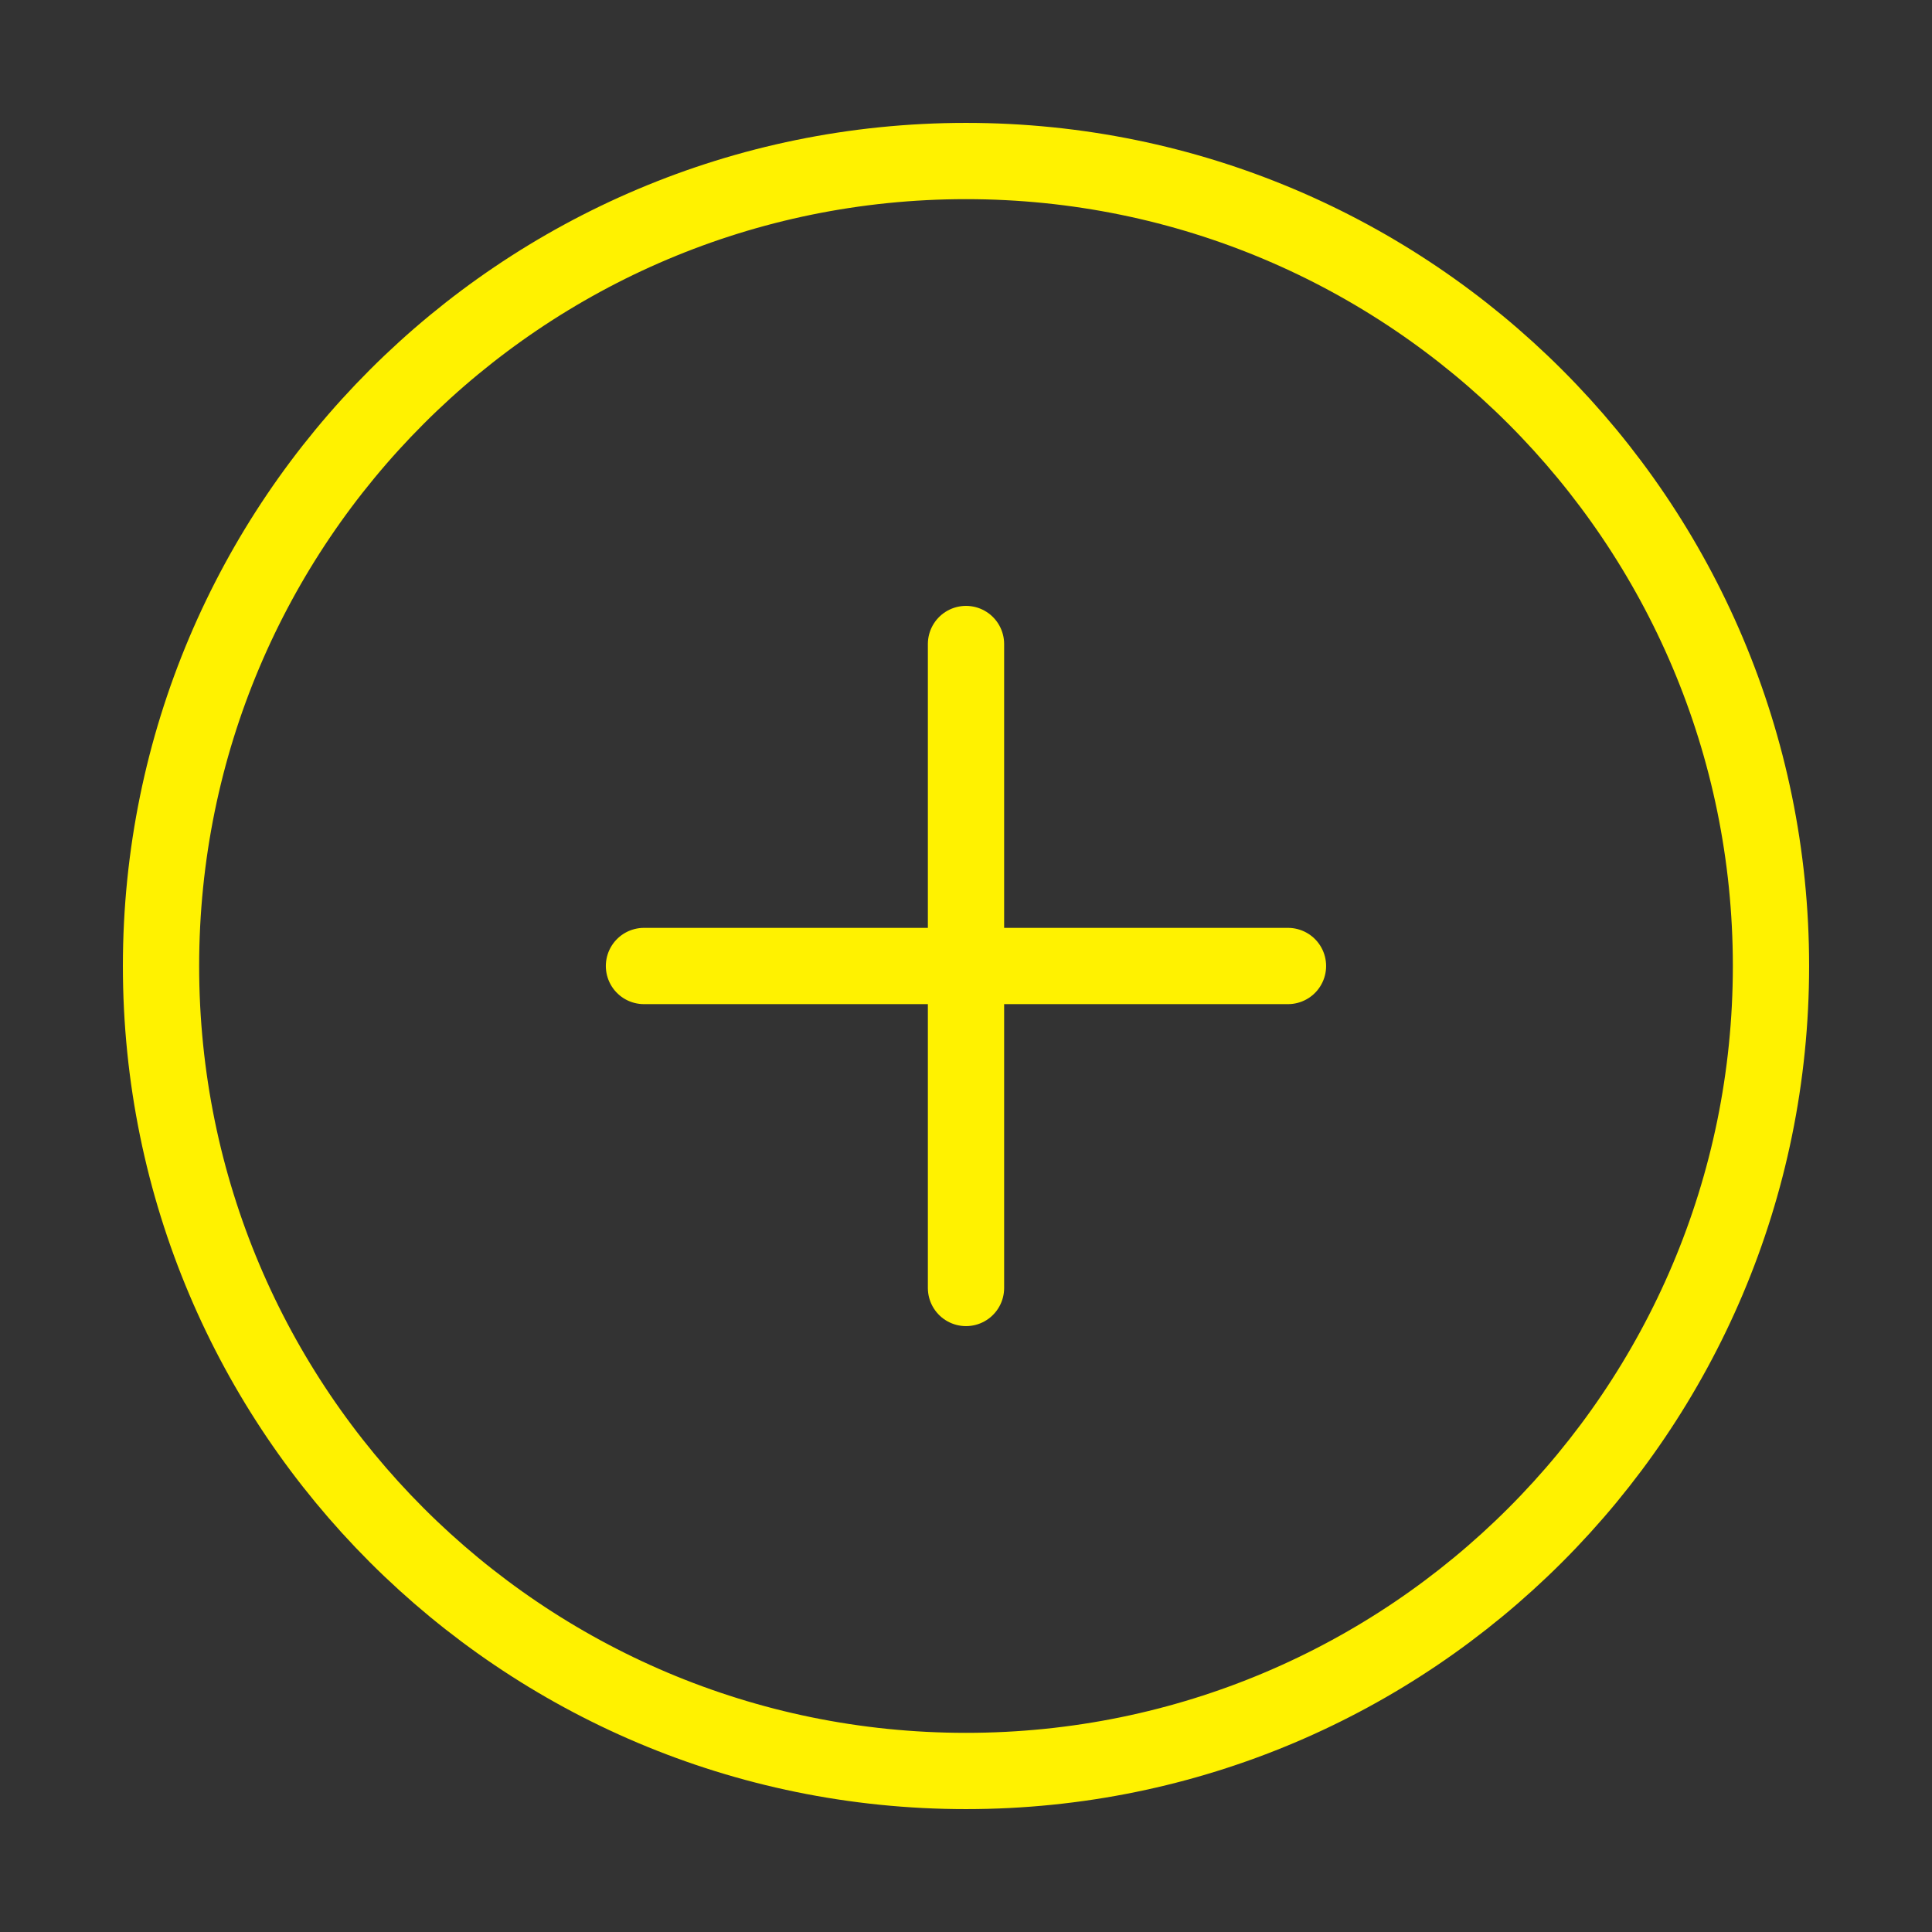
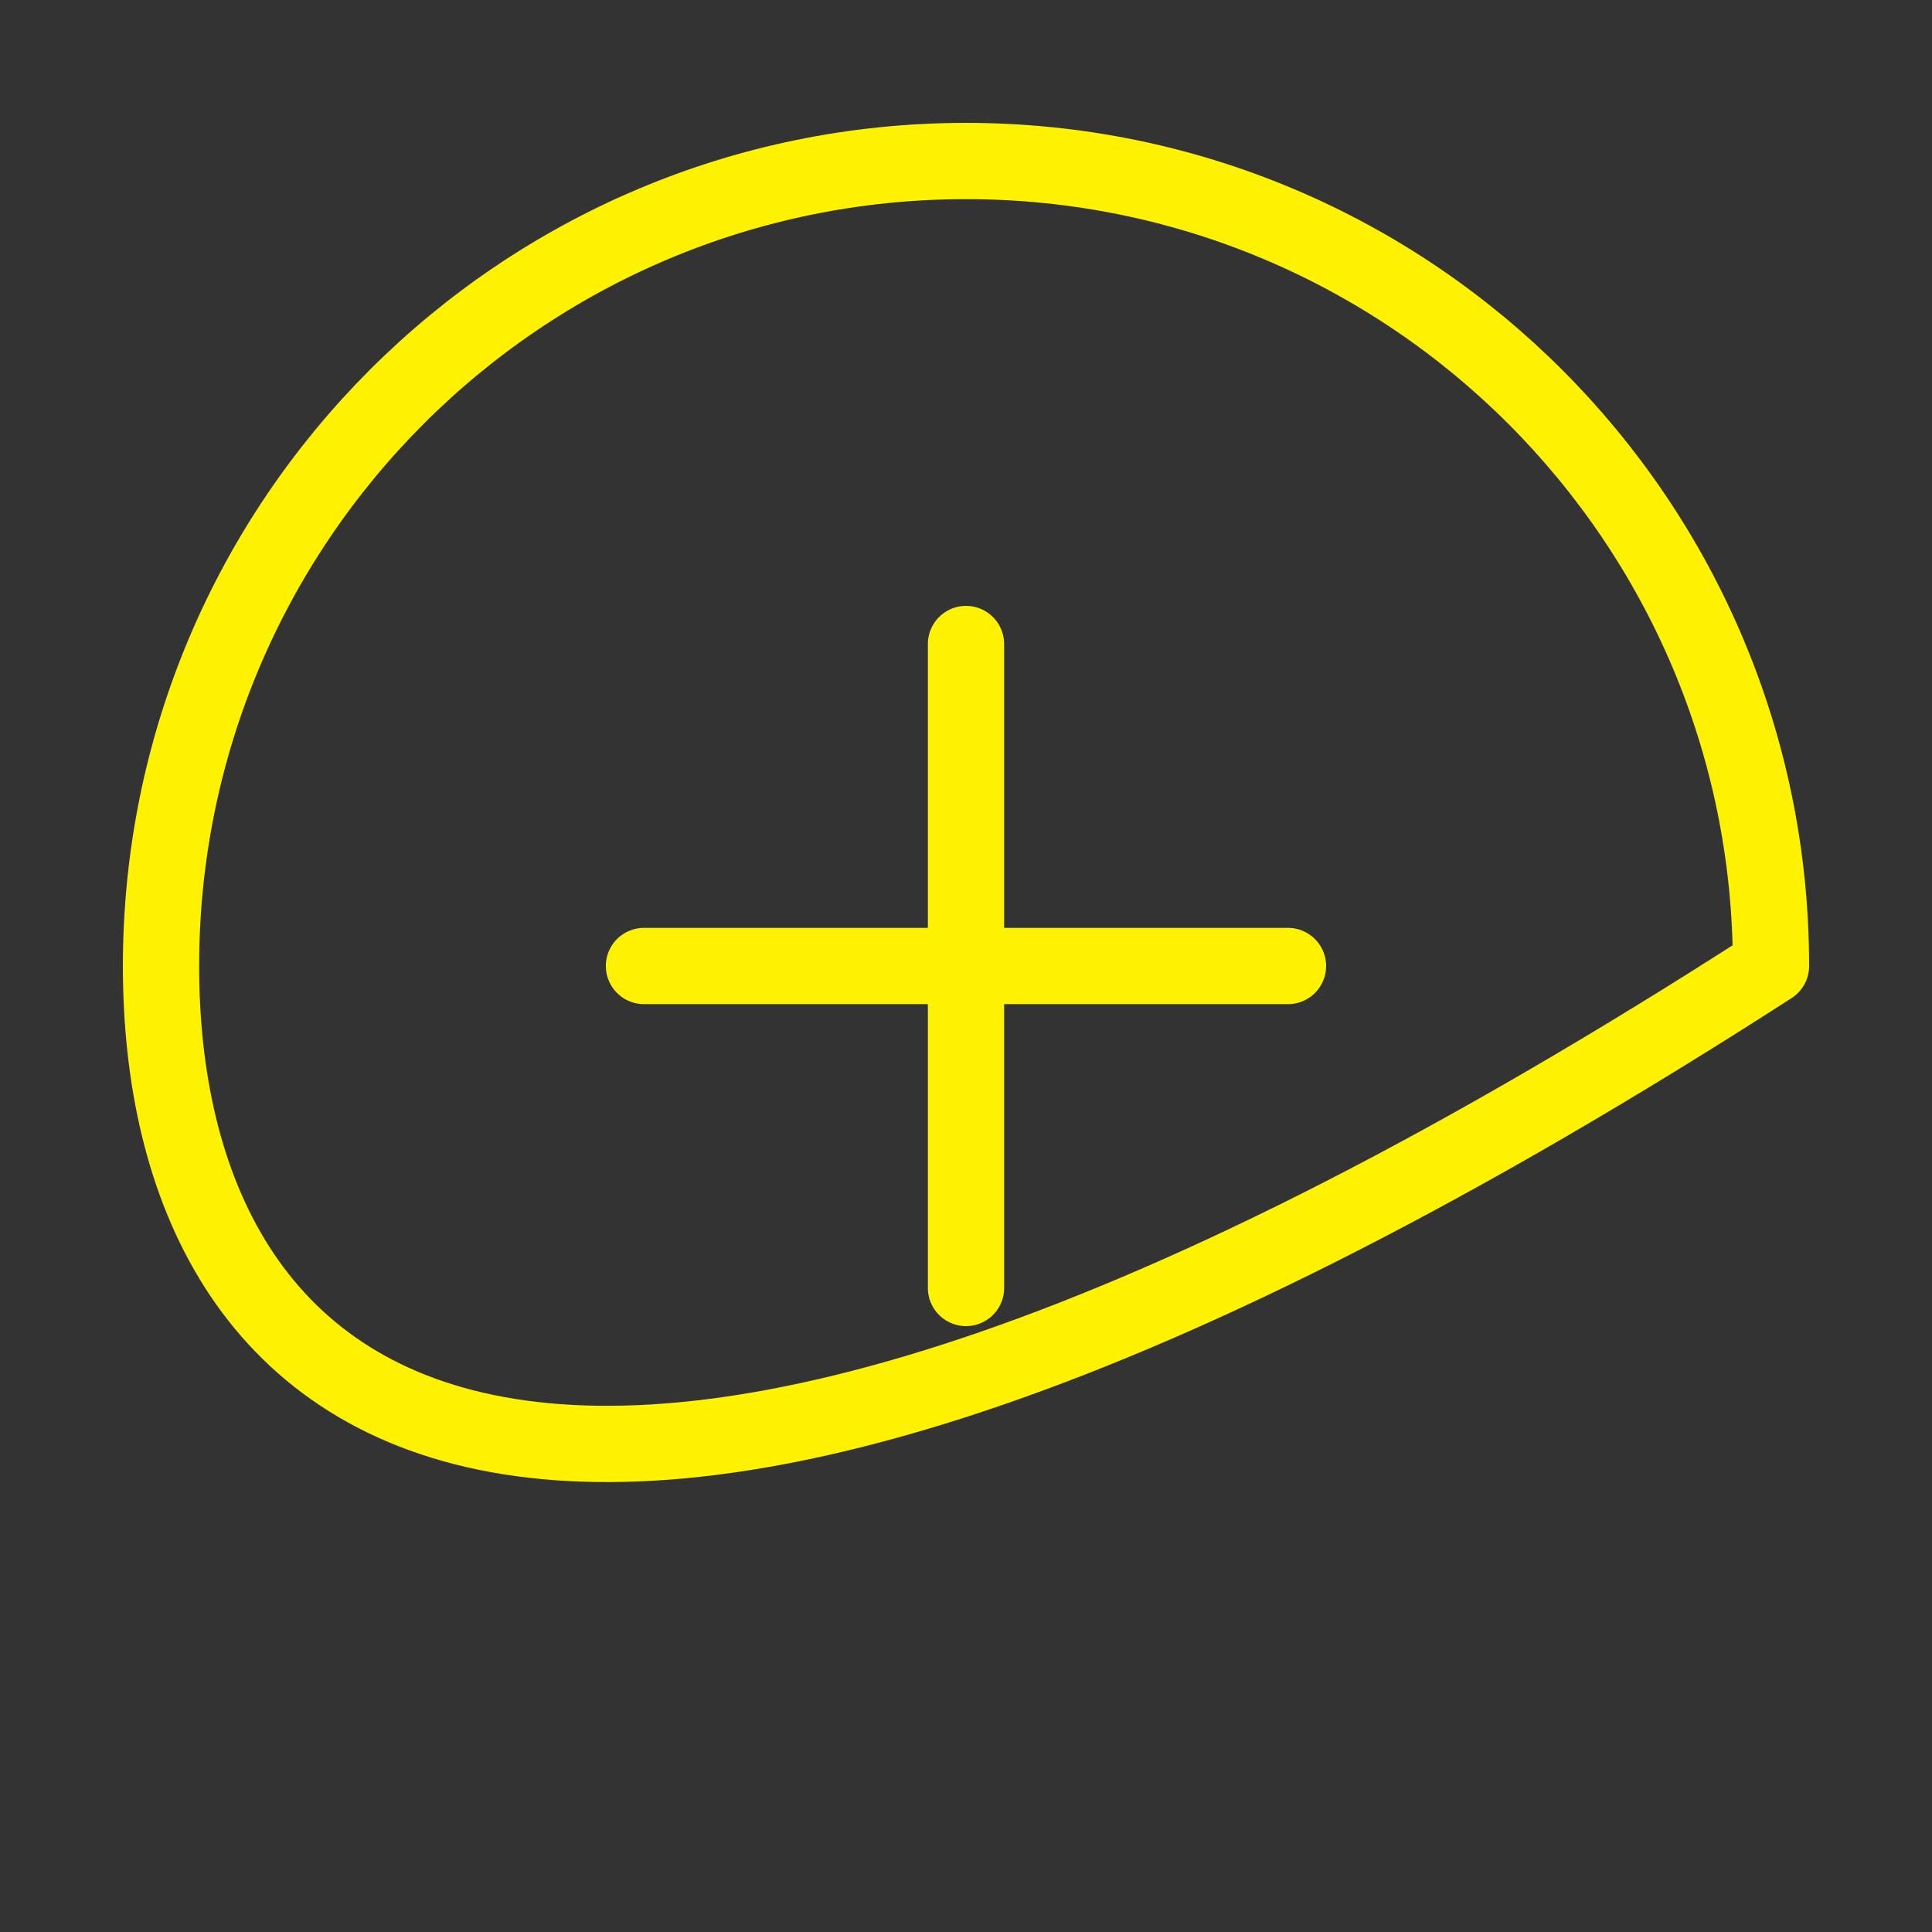
<svg xmlns="http://www.w3.org/2000/svg" width="38" height="38" viewBox="0 0 38 38" fill="none">
  <rect x="0" y="0" width="38" height="38" fill="#333333" stroke="none" />
-   <path d="M19 12.667V25.333M12.666 19H25.333M34.833 19C34.833 27.744 27.744 34.833 19 34.833C10.255 34.833 3.167 27.744 3.167 19C3.167 10.256 10.255 3.167 19 3.167C27.744 3.167 34.833 10.256 34.833 19Z" stroke="#FFF200" stroke-width="1.5" stroke-linecap="round" stroke-linejoin="round" />
+   <path d="M19 12.667V25.333M12.666 19H25.333M34.833 19C10.255 34.833 3.167 27.744 3.167 19C3.167 10.256 10.255 3.167 19 3.167C27.744 3.167 34.833 10.256 34.833 19Z" stroke="#FFF200" stroke-width="1.5" stroke-linecap="round" stroke-linejoin="round" />
</svg>